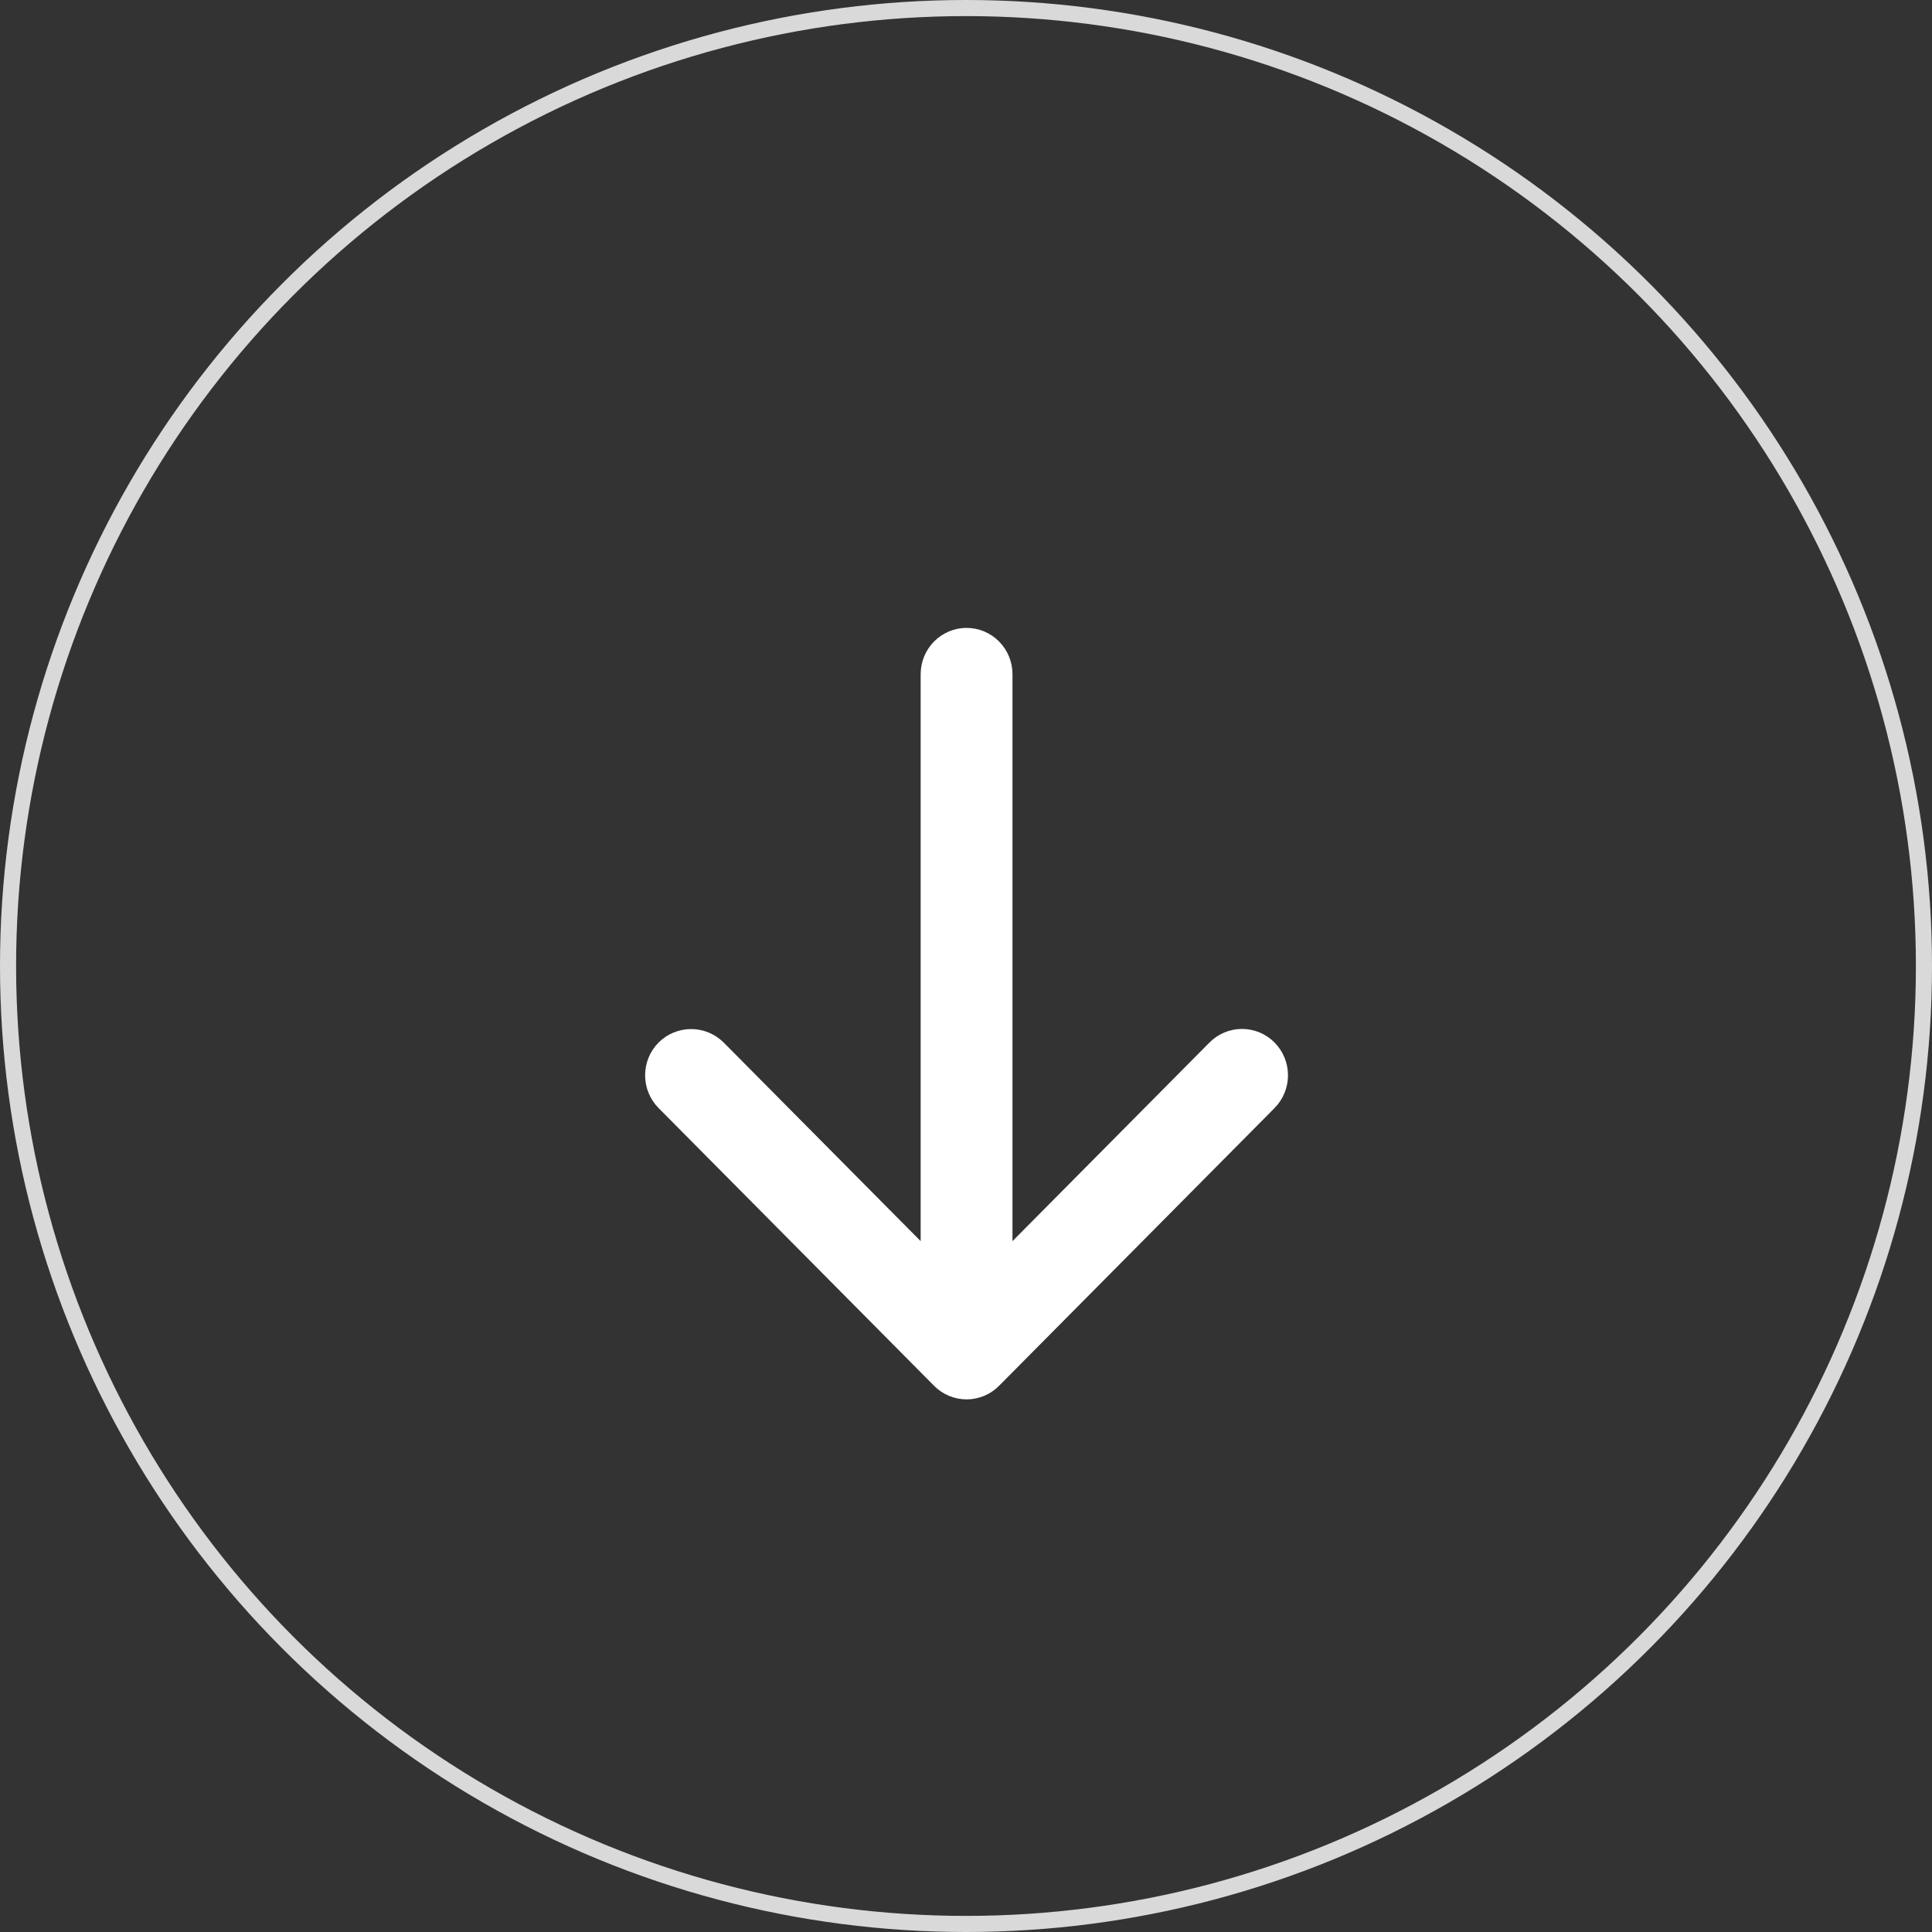
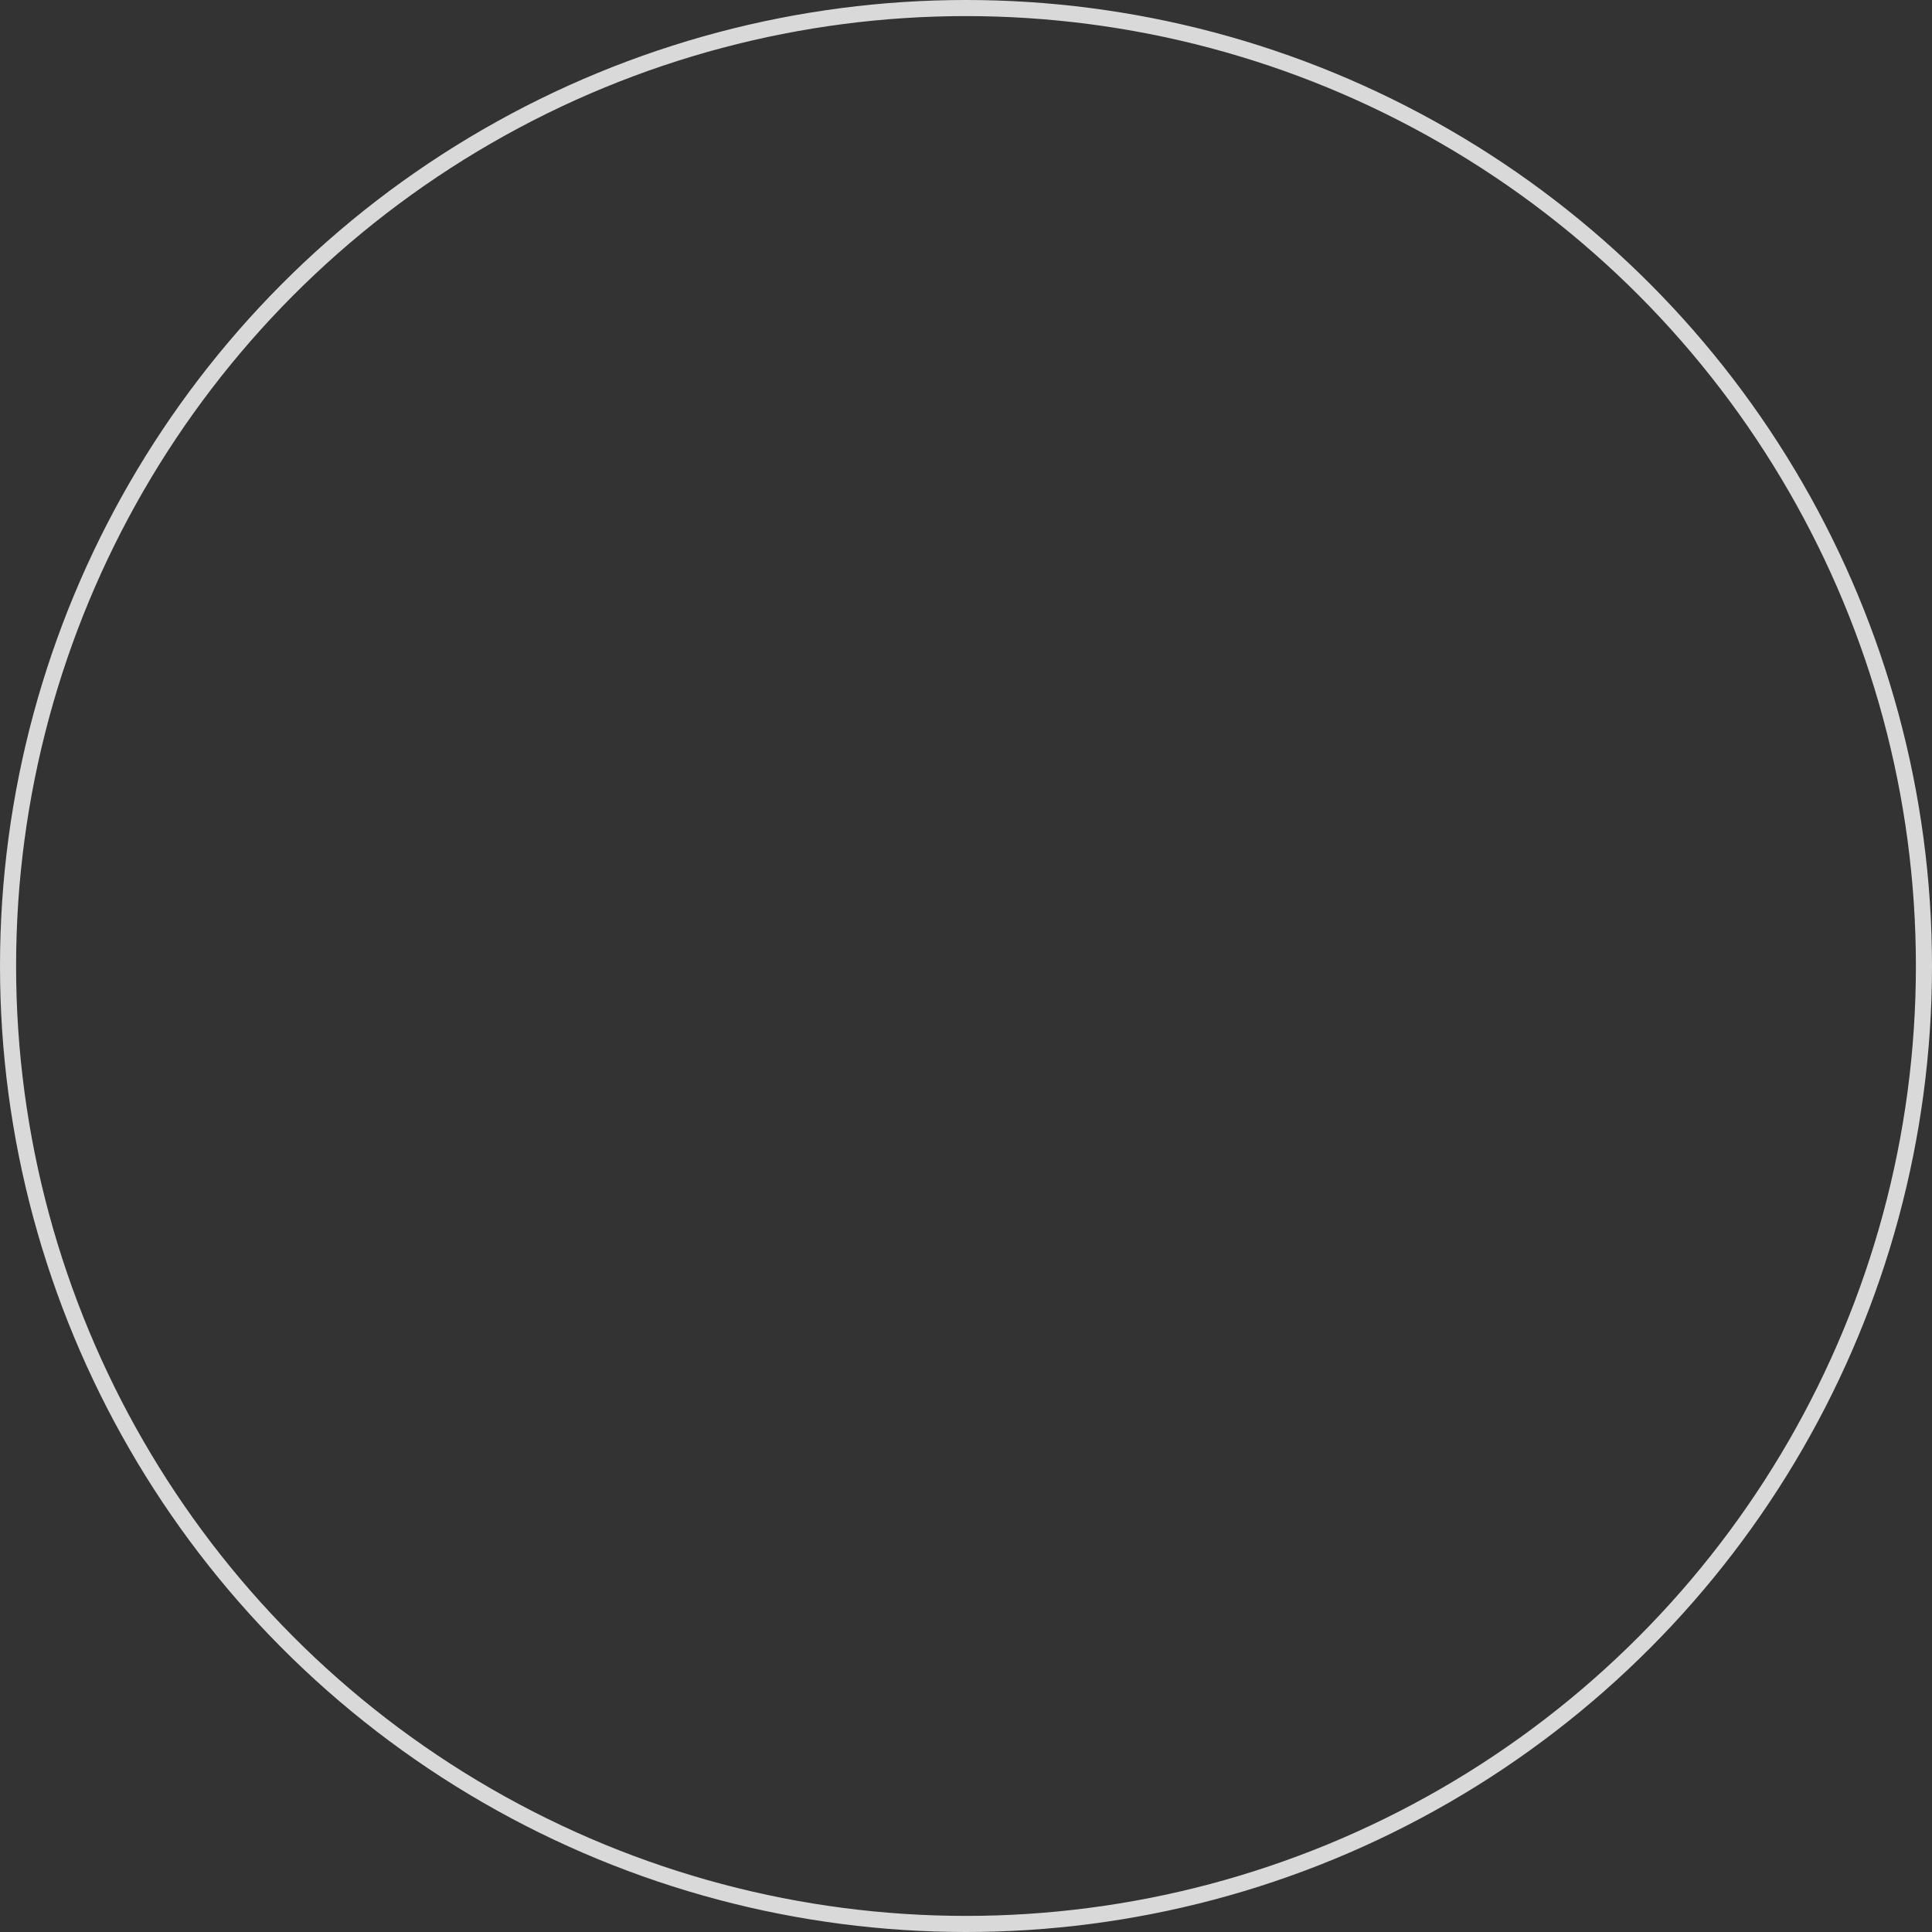
<svg xmlns="http://www.w3.org/2000/svg" width="120" height="120" viewBox="0 0 120 120" fill="none">
  <rect x="0" y="0" width="120" height="120" fill="#333333" stroke="none" />
-   <path d="M40.907 64.752C41.445 64.217 42.171 63.917 42.927 63.917C43.683 63.917 44.409 64.217 44.947 64.752L57.184 77.089L57.184 41.875C57.184 41.112 57.484 40.381 58.019 39.842C58.554 39.303 59.279 39 60.035 39C60.791 39 61.517 39.303 62.051 39.842C62.586 40.381 62.887 41.112 62.887 41.875L62.887 77.089L75.124 64.752C75.66 64.212 76.386 63.909 77.144 63.909C77.901 63.909 78.628 64.212 79.163 64.752C79.699 65.292 80 66.025 80 66.788C80 67.552 79.699 68.285 79.163 68.825L62.055 86.073C61.79 86.341 61.475 86.553 61.129 86.698C60.782 86.843 60.411 86.918 60.035 86.918C59.66 86.918 59.288 86.843 58.942 86.698C58.595 86.553 58.281 86.341 58.016 86.073L40.907 68.825C40.641 68.558 40.431 68.24 40.287 67.891C40.143 67.541 40.069 67.167 40.069 66.788C40.069 66.41 40.143 66.035 40.287 65.686C40.431 65.337 40.641 65.019 40.907 64.752Z" fill="white" />
  <circle cx="60" cy="60" r="59.5" stroke="#D9D9D9" />
</svg>